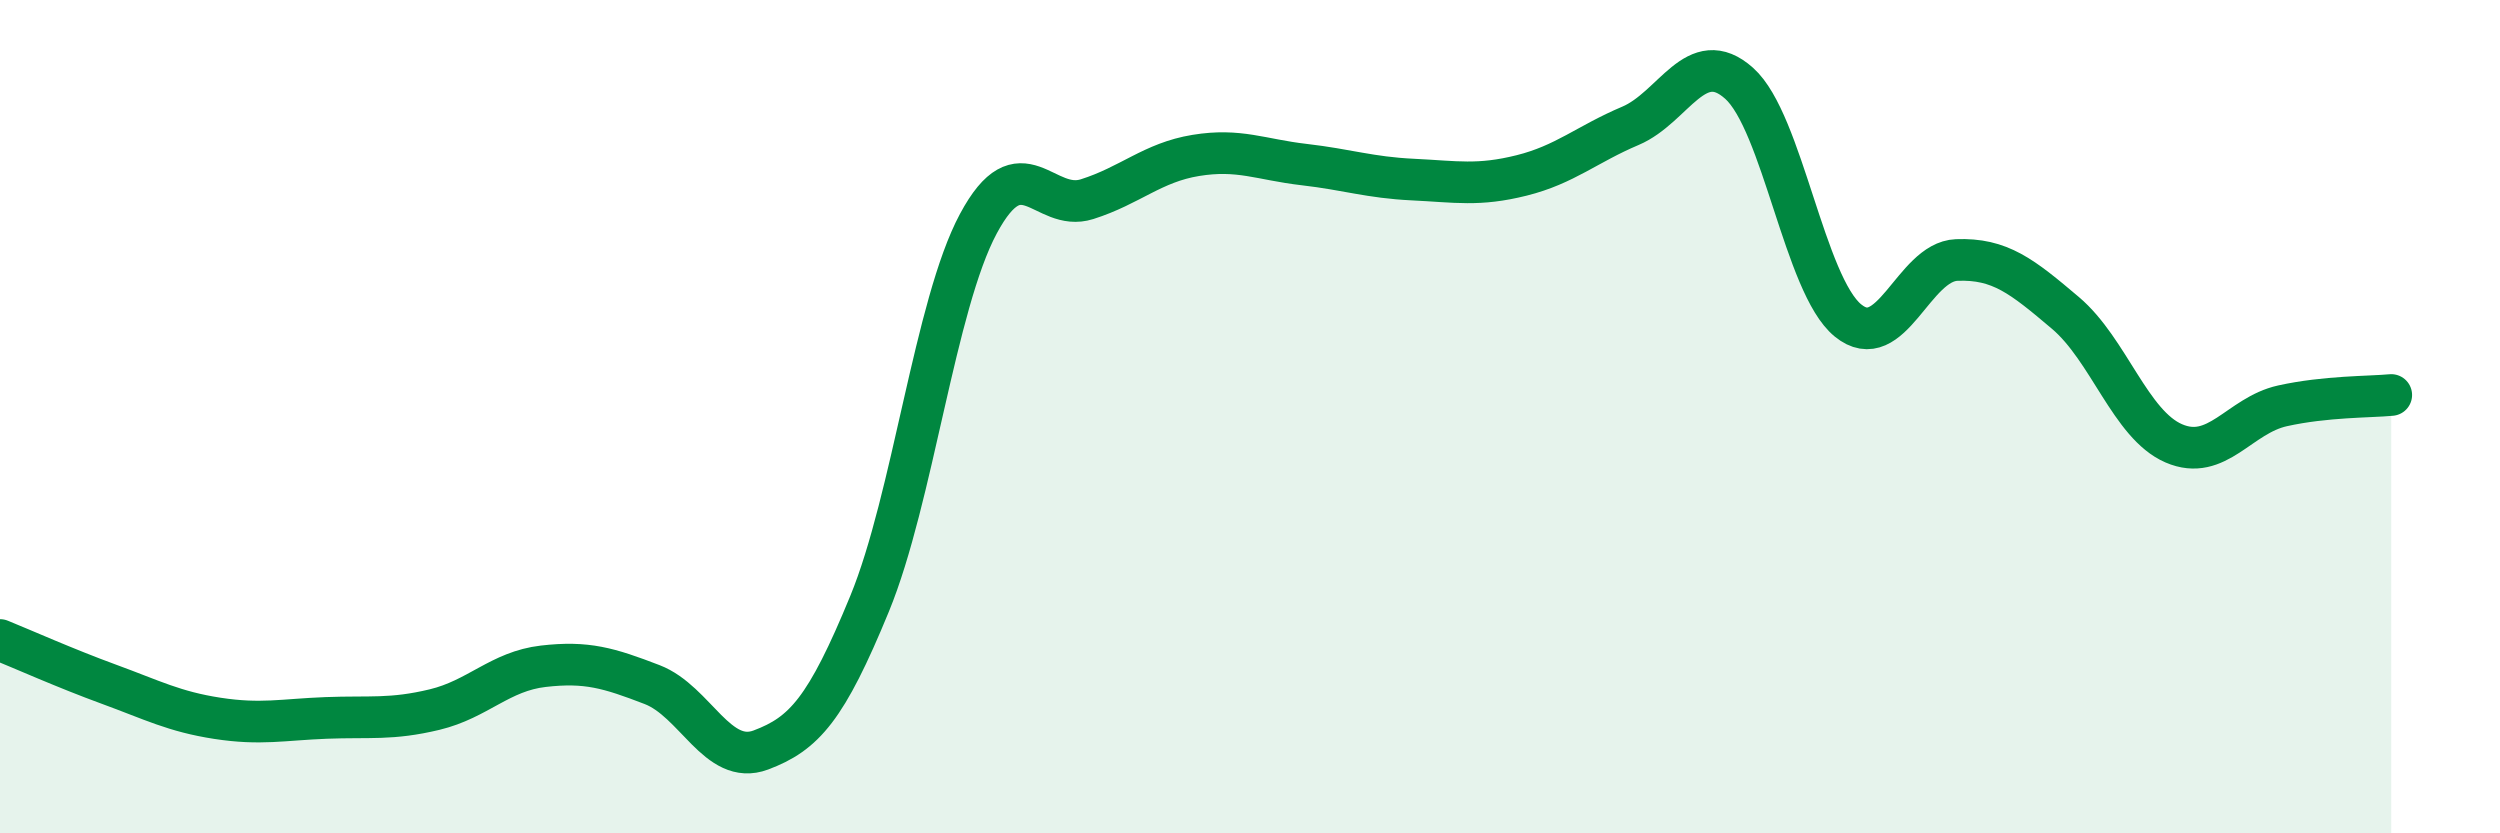
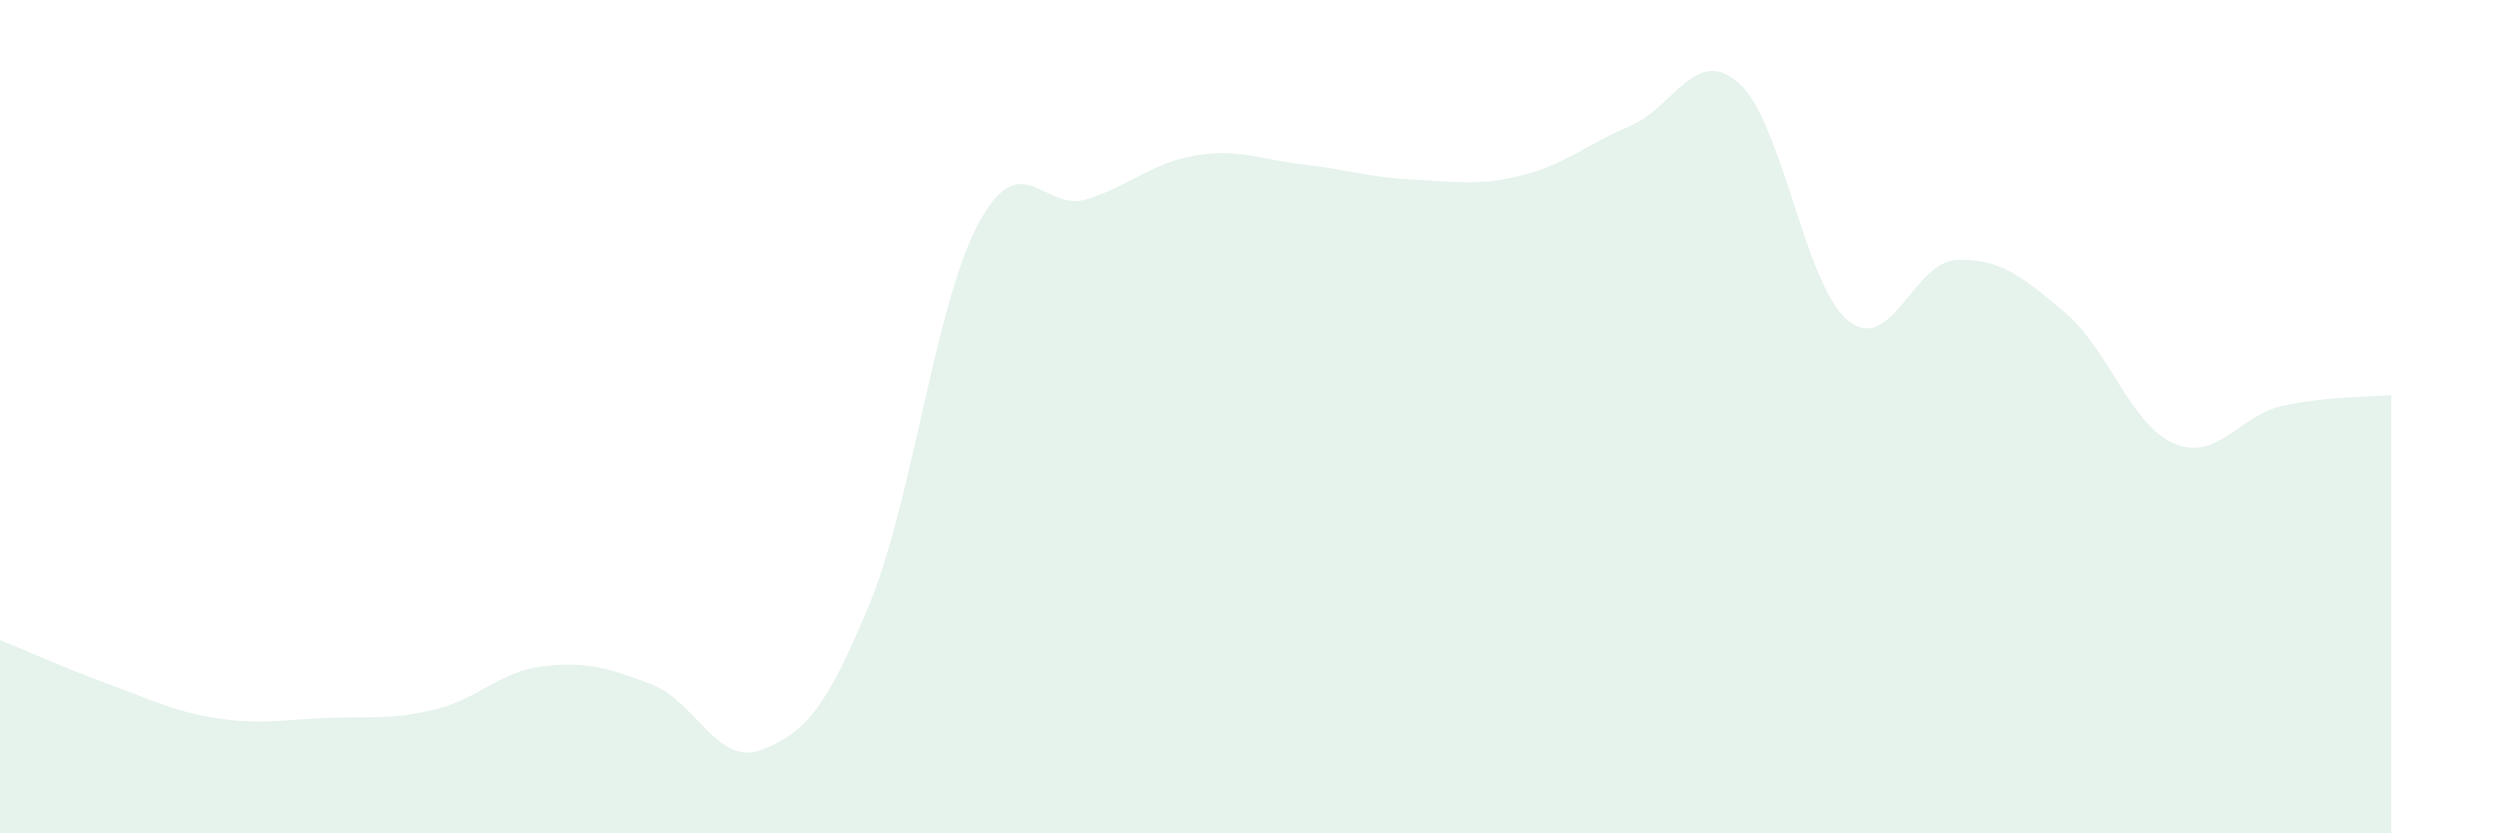
<svg xmlns="http://www.w3.org/2000/svg" width="60" height="20" viewBox="0 0 60 20">
  <path d="M 0,15.36 C 0.52,15.57 1.57,16.04 2.61,16.42 C 3.65,16.8 4.18,17.08 5.22,17.24 C 6.26,17.4 6.79,17.27 7.83,17.23 C 8.87,17.19 9.39,17.28 10.43,17.03 C 11.47,16.78 12,16.11 13.04,15.99 C 14.08,15.87 14.61,16.03 15.65,16.43 C 16.69,16.83 17.22,18.39 18.26,18 C 19.3,17.61 19.83,17.02 20.87,14.49 C 21.91,11.96 22.44,7.31 23.48,5.37 C 24.52,3.43 25.05,5.11 26.09,4.78 C 27.13,4.45 27.66,3.9 28.7,3.73 C 29.74,3.56 30.26,3.83 31.3,3.95 C 32.34,4.07 32.87,4.26 33.91,4.31 C 34.95,4.36 35.48,4.47 36.52,4.21 C 37.56,3.95 38.09,3.46 39.13,3.02 C 40.17,2.58 40.7,1.07 41.74,2 C 42.78,2.93 43.31,6.84 44.35,7.69 C 45.39,8.54 45.92,6.28 46.96,6.24 C 48,6.2 48.53,6.63 49.57,7.51 C 50.61,8.39 51.13,10.19 52.17,10.64 C 53.21,11.09 53.74,9.97 54.78,9.74 C 55.82,9.51 56.87,9.53 57.39,9.48L57.39 20L0 20Z" fill="#008740" opacity="0.1" stroke-linecap="round" stroke-linejoin="round" />
-   <path d="M 0,15.36 C 0.52,15.57 1.57,16.04 2.61,16.42 C 3.65,16.8 4.18,17.08 5.22,17.24 C 6.26,17.4 6.79,17.27 7.83,17.23 C 8.87,17.19 9.39,17.28 10.43,17.03 C 11.47,16.78 12,16.11 13.04,15.99 C 14.08,15.87 14.61,16.03 15.65,16.43 C 16.69,16.83 17.22,18.39 18.26,18 C 19.3,17.61 19.83,17.02 20.87,14.49 C 21.91,11.96 22.44,7.31 23.48,5.37 C 24.52,3.43 25.05,5.11 26.09,4.78 C 27.13,4.45 27.66,3.9 28.7,3.73 C 29.74,3.56 30.26,3.83 31.3,3.95 C 32.34,4.07 32.87,4.26 33.91,4.31 C 34.95,4.36 35.48,4.47 36.52,4.21 C 37.56,3.95 38.09,3.46 39.13,3.02 C 40.17,2.58 40.7,1.07 41.74,2 C 42.78,2.93 43.31,6.84 44.35,7.69 C 45.39,8.54 45.92,6.28 46.96,6.24 C 48,6.2 48.53,6.63 49.57,7.51 C 50.61,8.39 51.13,10.19 52.17,10.64 C 53.21,11.09 53.74,9.97 54.78,9.74 C 55.82,9.51 56.87,9.53 57.39,9.48" stroke="#008740" stroke-width="1" fill="none" stroke-linecap="round" stroke-linejoin="round" />
</svg>